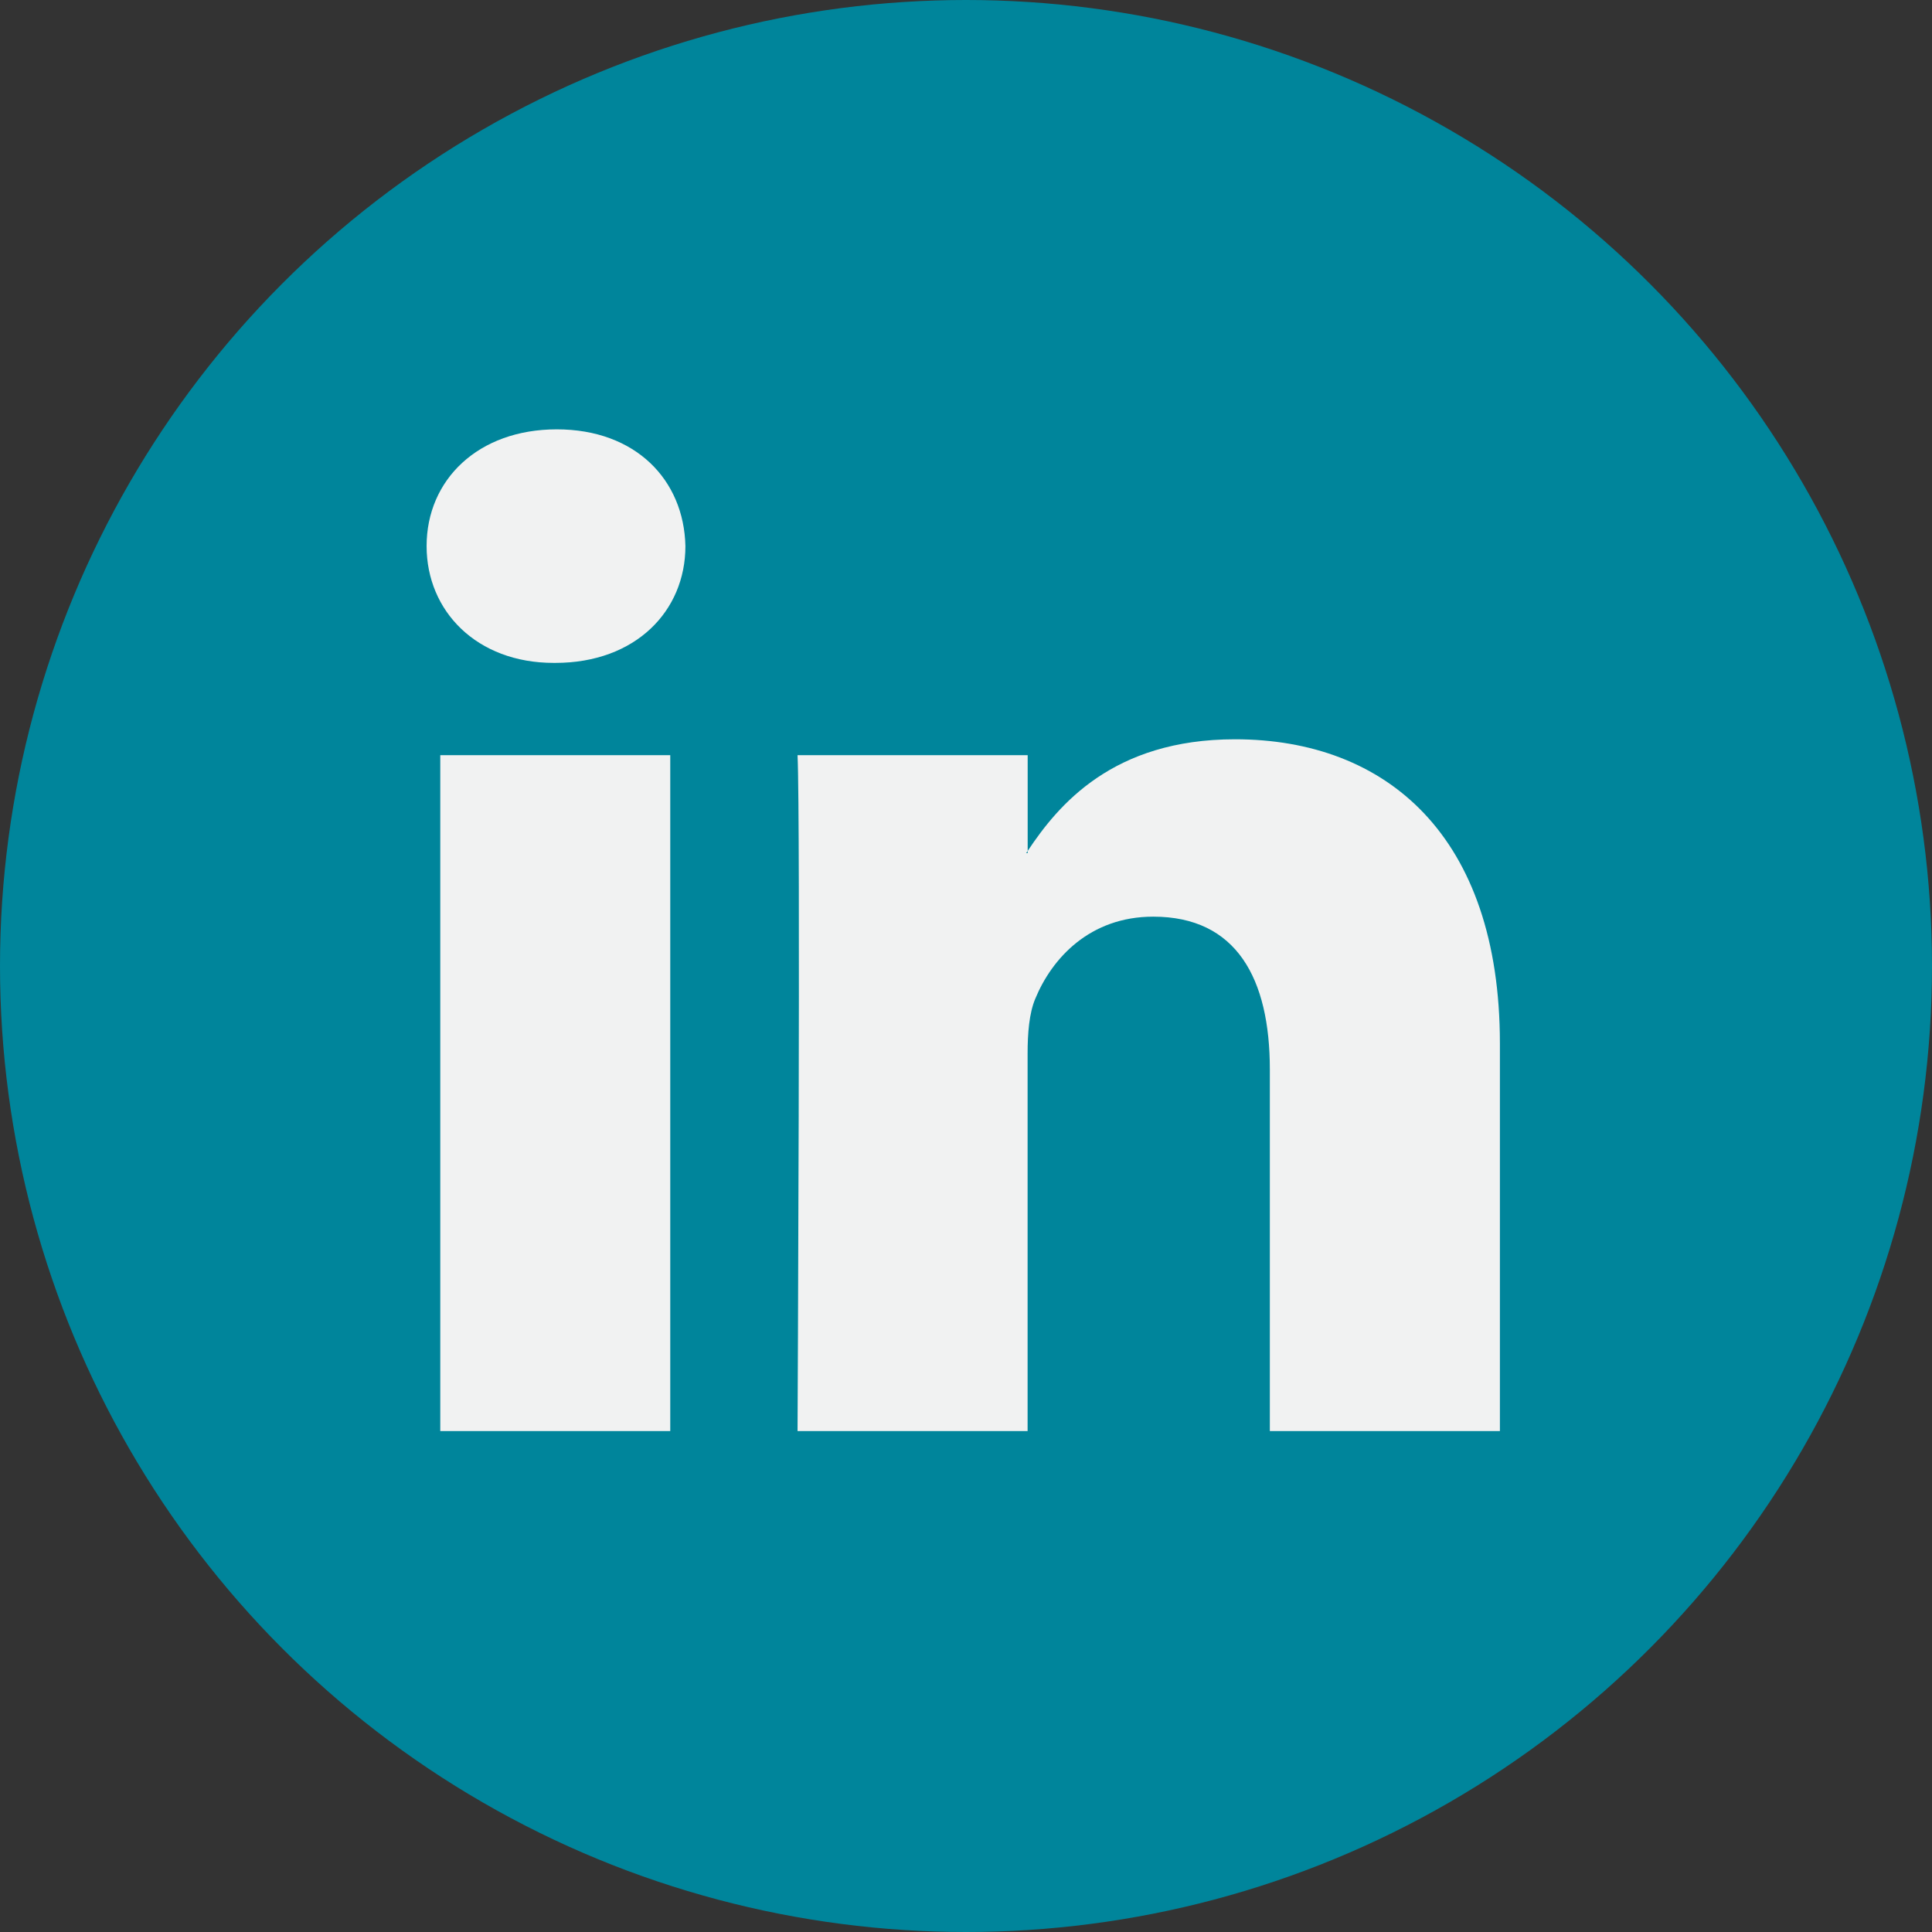
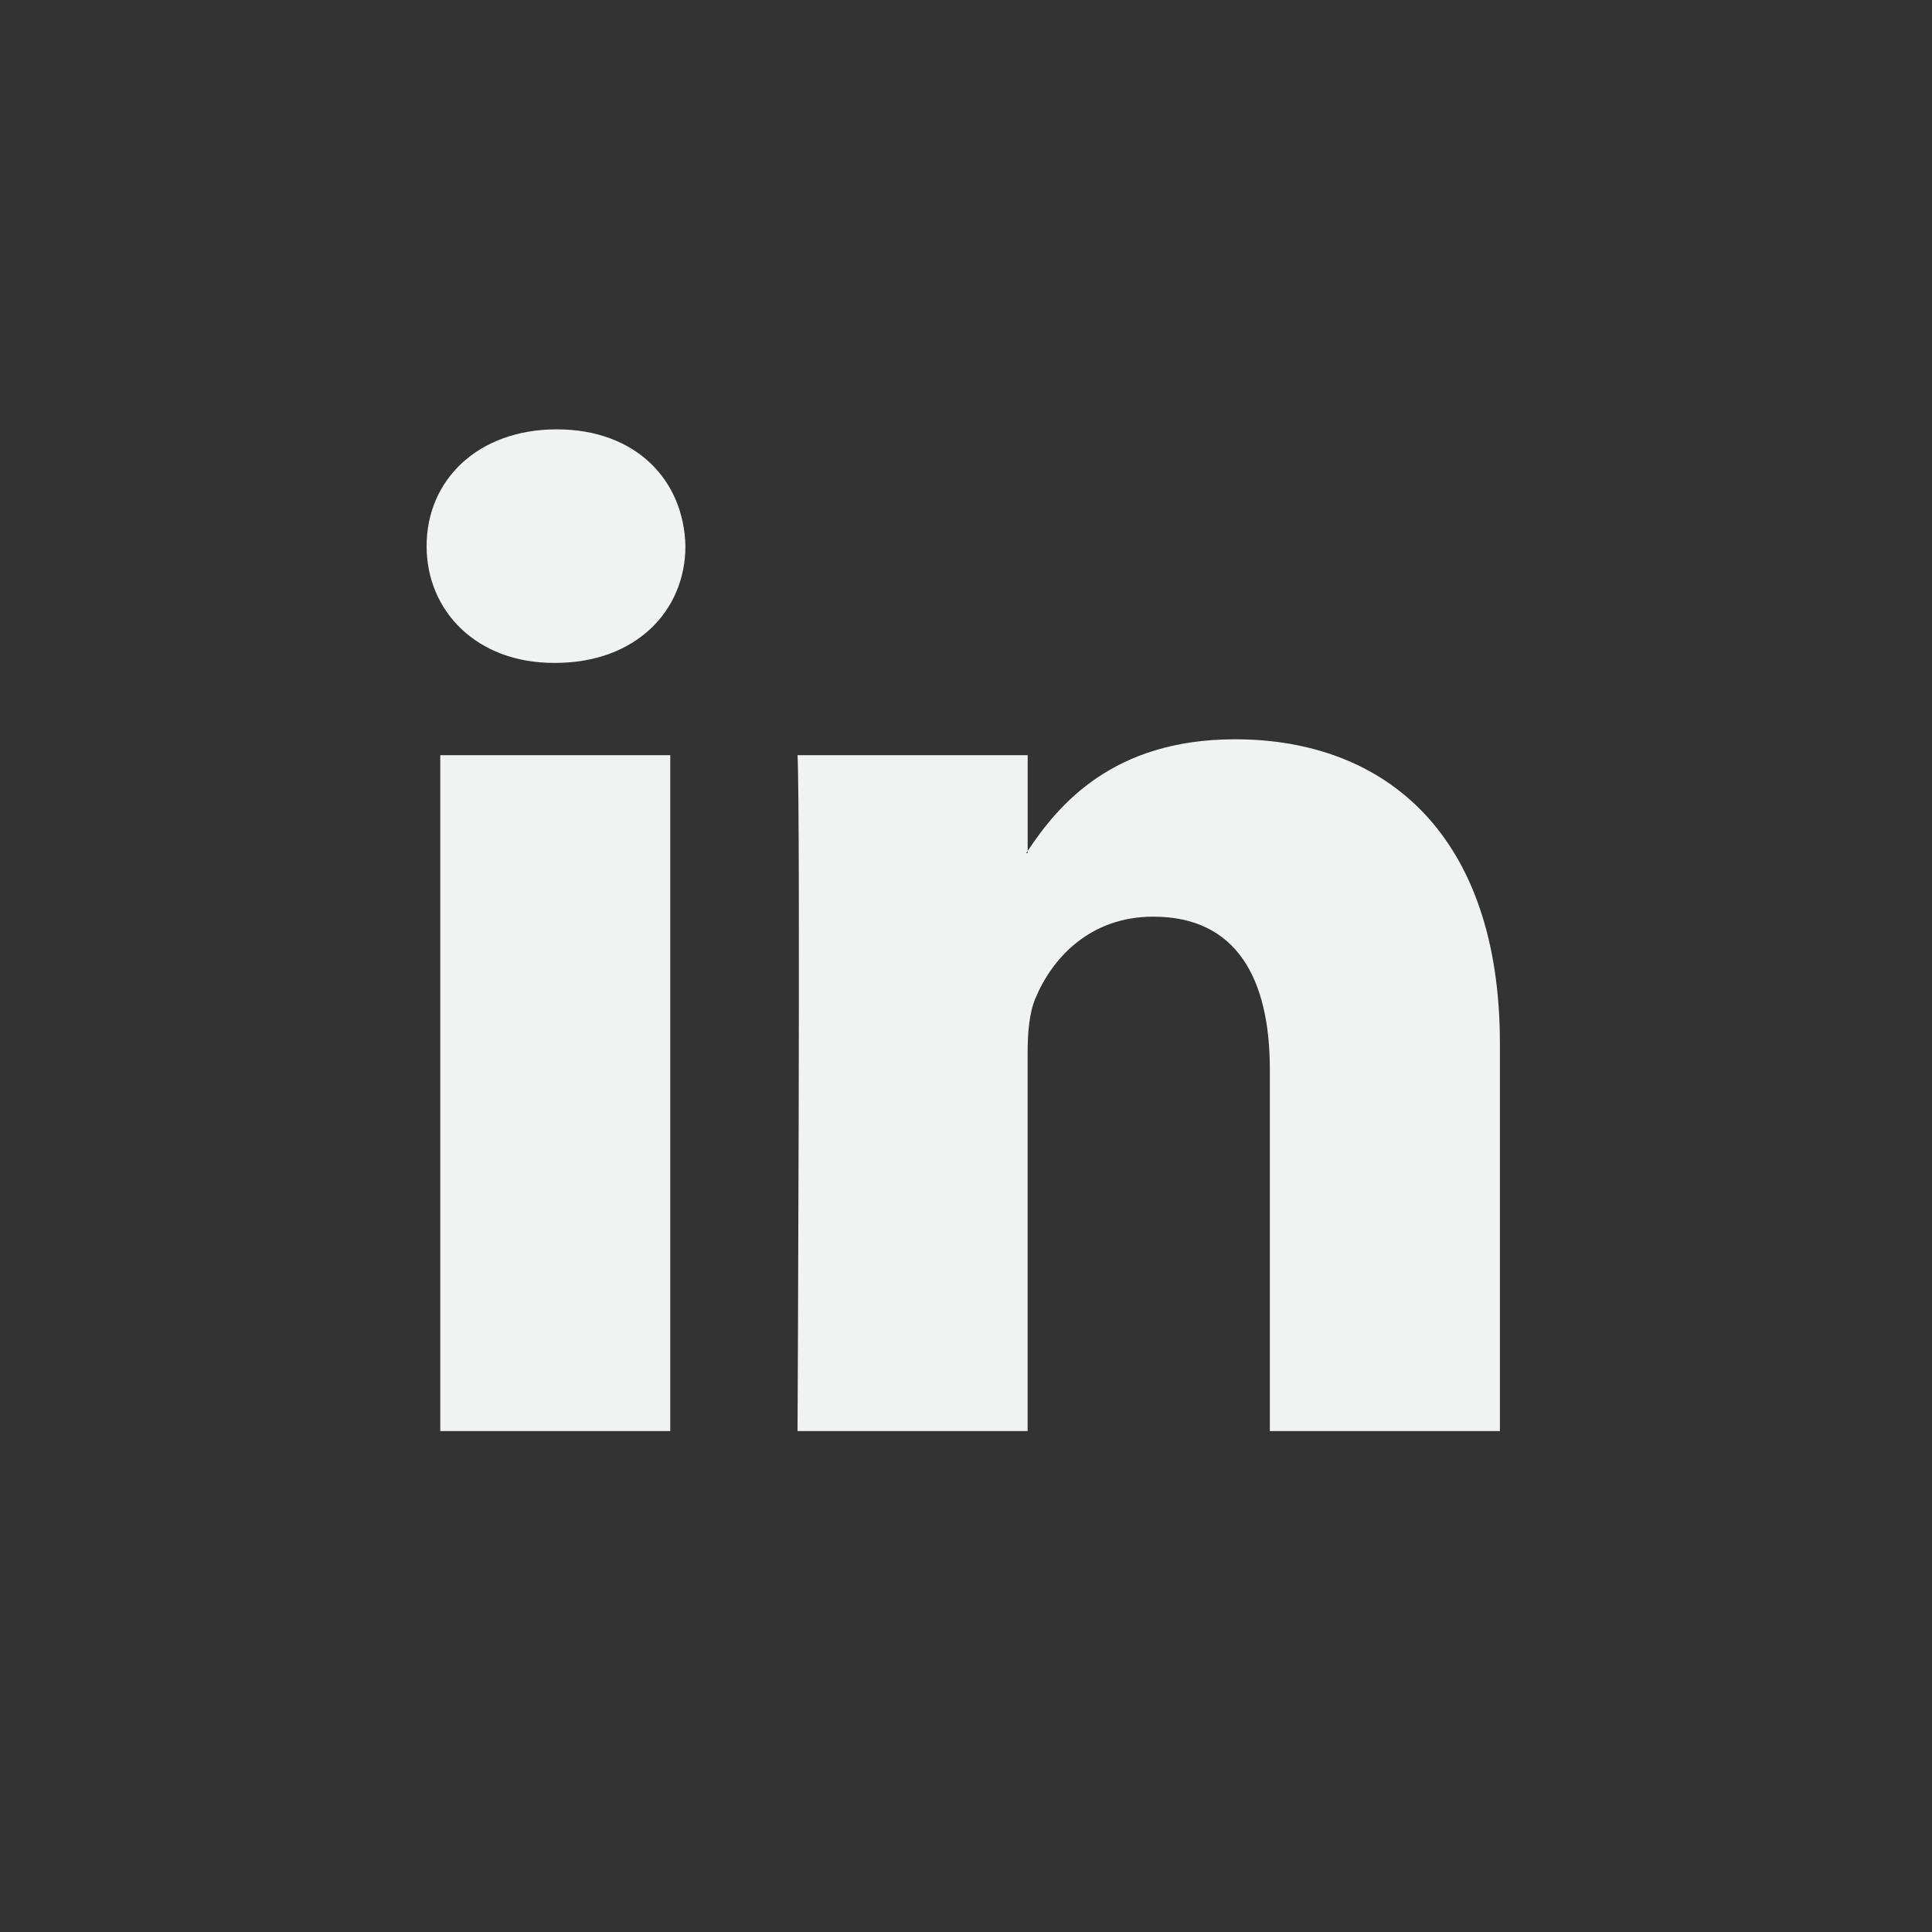
<svg xmlns="http://www.w3.org/2000/svg" width="26px" height="26px" viewBox="0 0 26 26" version="1.1">
  <rect x="0" y="0" width="26" height="26" fill="#333333" stroke="none" />
  <title>linkedin</title>
  <g id="Yearly-Yex-2020" stroke="none" stroke-width="1" fill="none" fill-rule="evenodd">
    <g id="11---Close---Portrait" transform="translate(-514, -845)" fill-rule="nonzero">
      <g id="linkedin" transform="translate(514, 845)">
-         <circle id="Oval" fill="#00859B" cx="13" cy="13" r="13" />
-         <path d="M20.185,14.043 L20.185,19.259 L17.089,19.259 L17.089,14.392 C17.089,13.17 16.642,12.336 15.52,12.336 C14.665,12.336 14.156,12.897 13.932,13.441 C13.85,13.636 13.829,13.906 13.829,14.179 L13.829,19.259 L10.733,19.259 C10.733,19.259 10.774,11.016 10.733,10.163 L13.83,10.163 L13.83,11.452 C13.823,11.462 13.815,11.472 13.809,11.481 L13.83,11.481 L13.83,11.452 C14.241,10.833 14.975,9.949 16.62,9.949 C18.658,9.949 20.185,11.249 20.185,14.043 L20.185,14.043 Z M7.493,5.778 C6.434,5.778 5.741,6.457 5.741,7.349 C5.741,8.223 6.414,8.921 7.452,8.921 L7.473,8.921 C8.553,8.921 9.224,8.223 9.224,7.349 C9.204,6.457 8.553,5.778 7.493,5.778 L7.493,5.778 Z M5.925,19.259 L9.02,19.259 L9.02,10.163 L5.925,10.163 L5.925,19.259 Z" id="Shape" fill="#F1F2F2" />
+         <path d="M20.185,14.043 L20.185,19.259 L17.089,19.259 L17.089,14.392 C17.089,13.17 16.642,12.336 15.52,12.336 C14.665,12.336 14.156,12.897 13.932,13.441 C13.85,13.636 13.829,13.906 13.829,14.179 L13.829,19.259 L10.733,19.259 C10.733,19.259 10.774,11.016 10.733,10.163 L13.83,10.163 L13.83,11.452 C13.823,11.462 13.815,11.472 13.809,11.481 L13.83,11.481 L13.83,11.452 C14.241,10.833 14.975,9.949 16.62,9.949 C18.658,9.949 20.185,11.249 20.185,14.043 L20.185,14.043 Z M7.493,5.778 C6.434,5.778 5.741,6.457 5.741,7.349 C5.741,8.223 6.414,8.921 7.452,8.921 L7.473,8.921 C8.553,8.921 9.224,8.223 9.224,7.349 C9.204,6.457 8.553,5.778 7.493,5.778 L7.493,5.778 M5.925,19.259 L9.02,19.259 L9.02,10.163 L5.925,10.163 L5.925,19.259 Z" id="Shape" fill="#F1F2F2" />
      </g>
    </g>
  </g>
</svg>